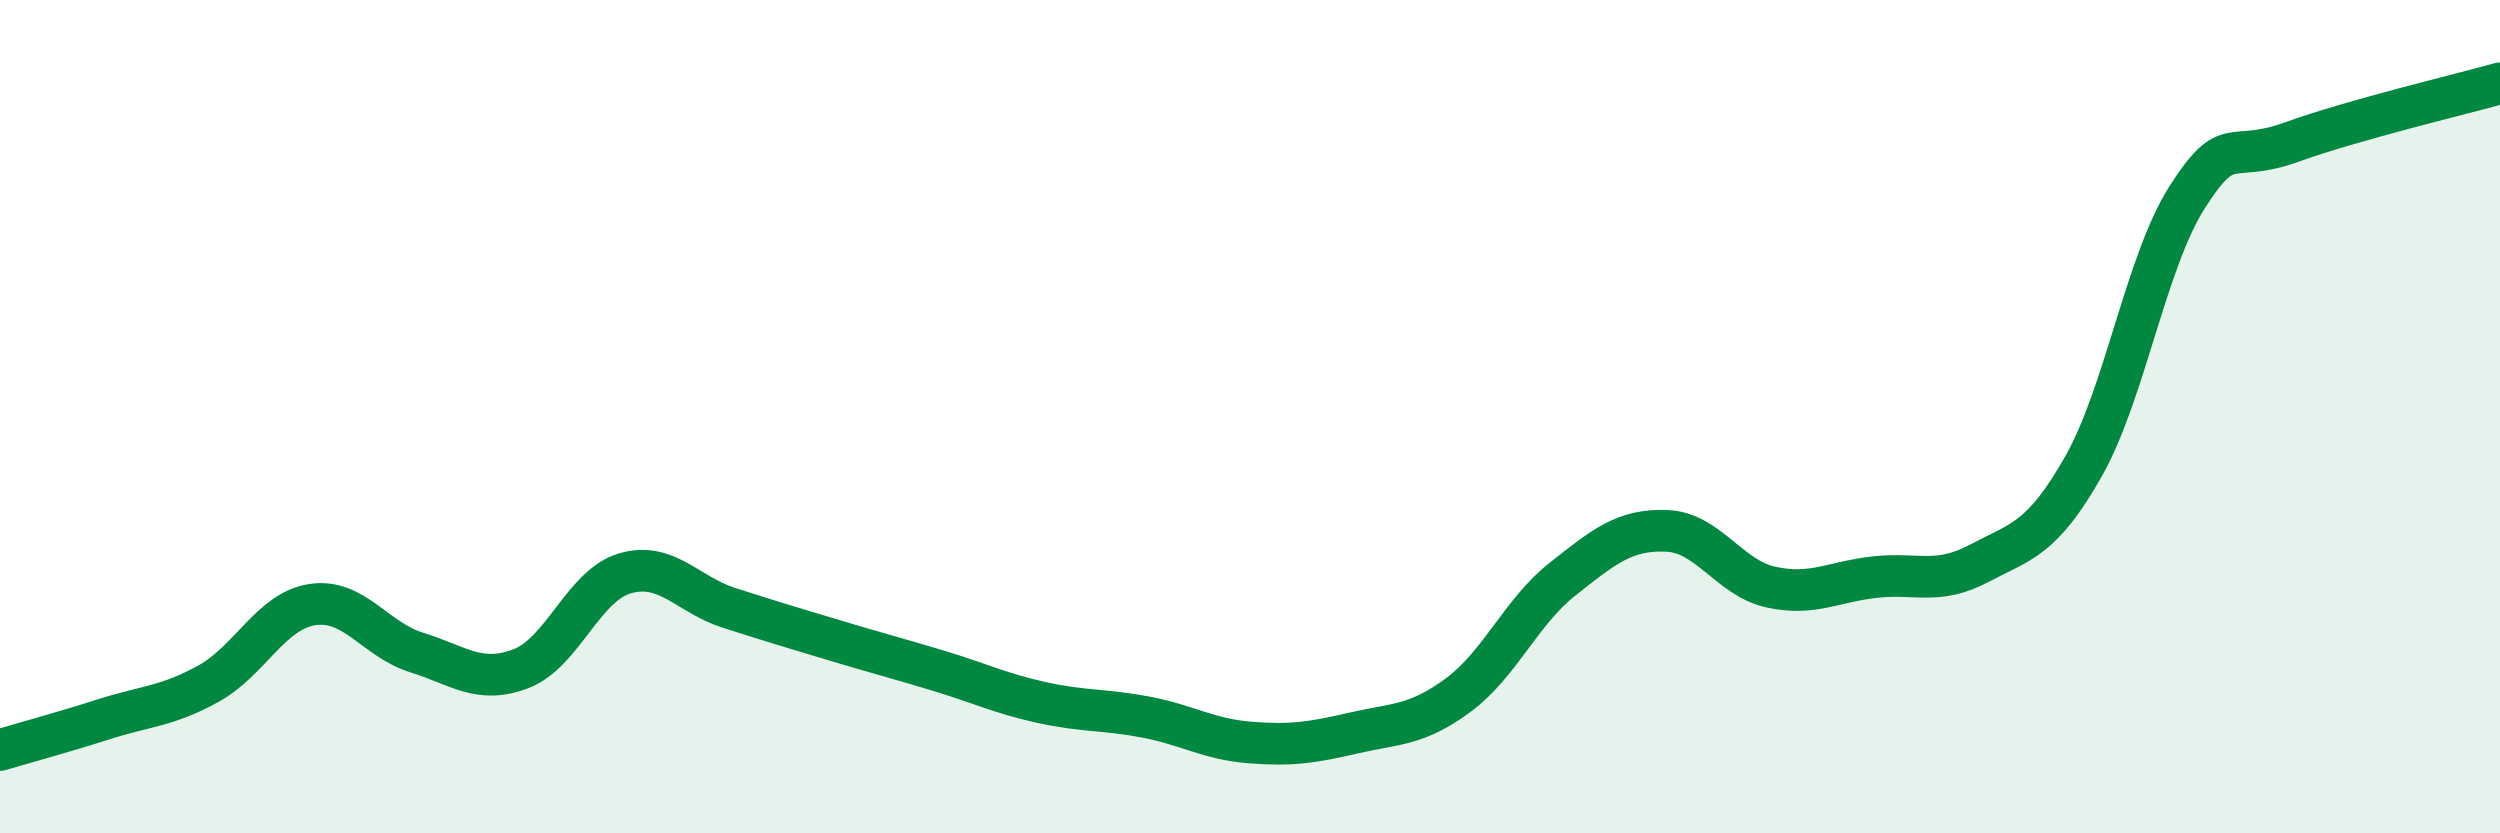
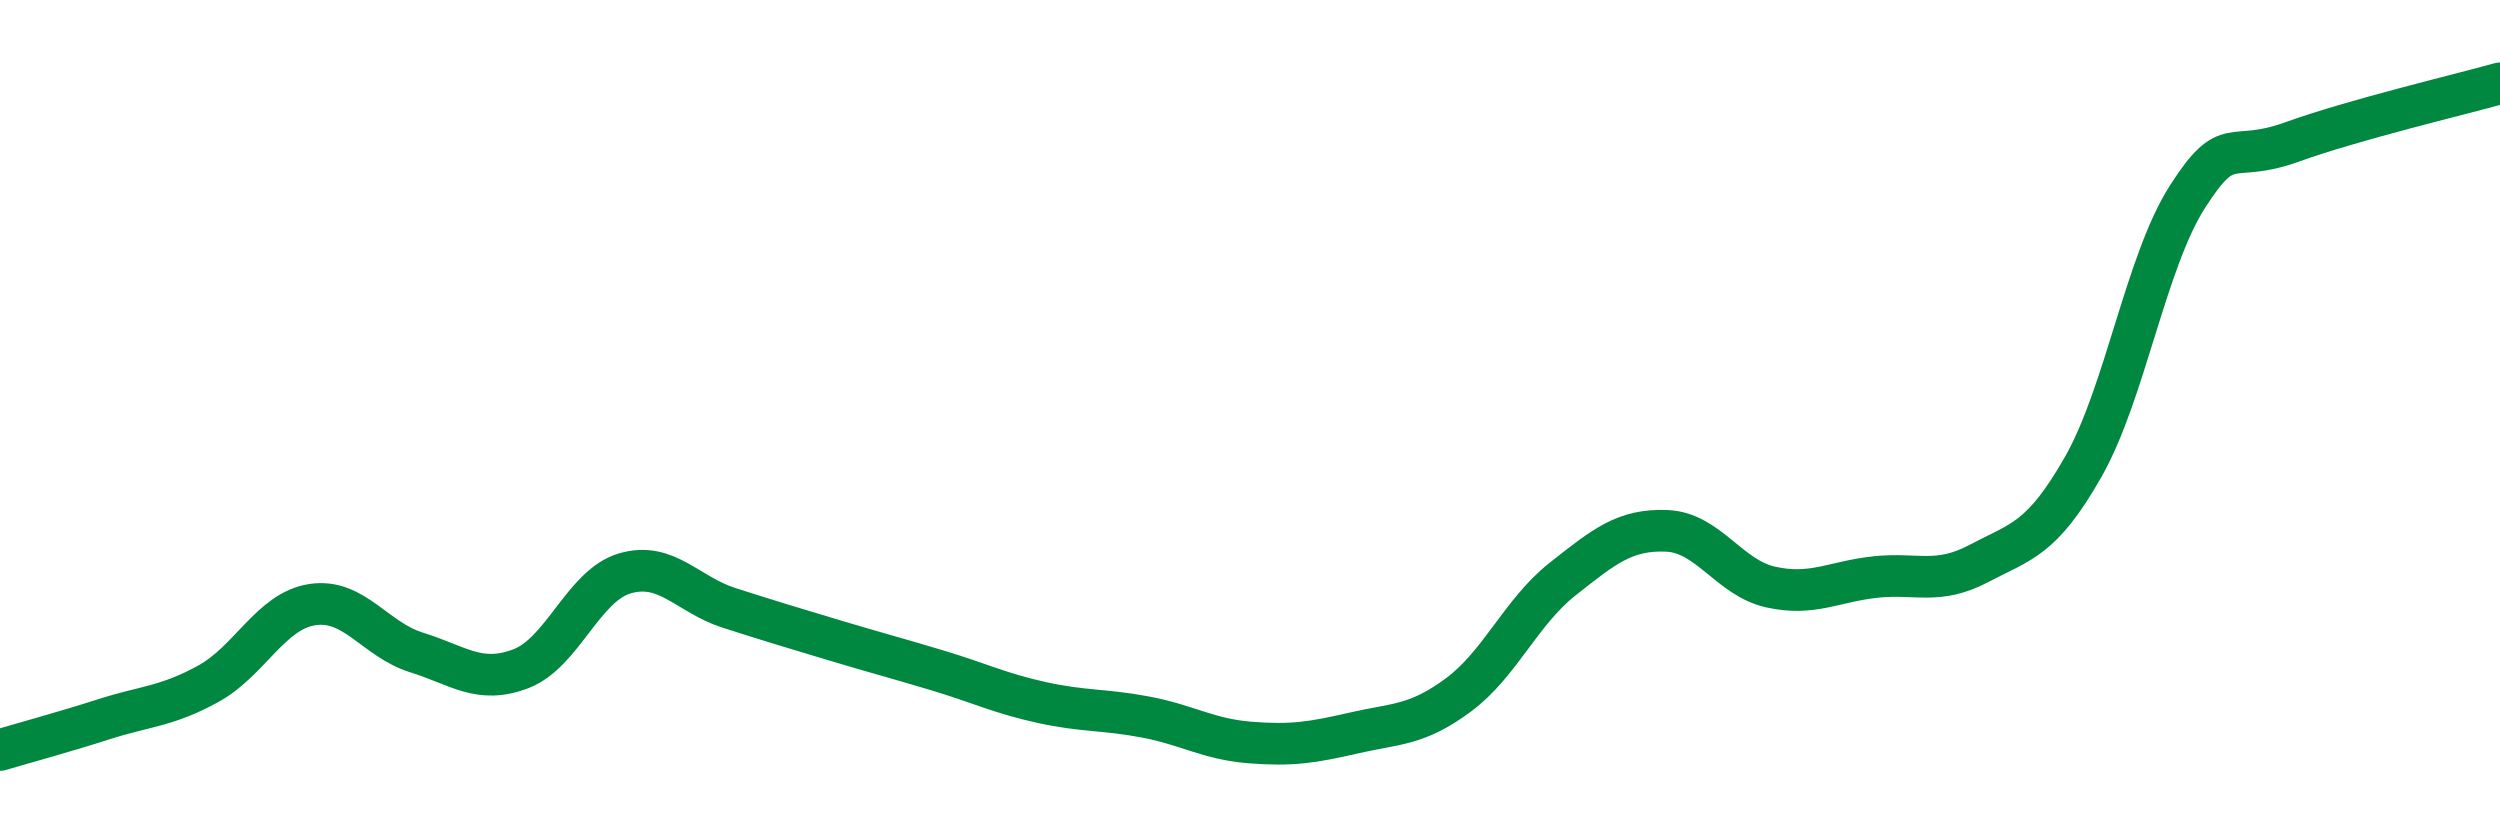
<svg xmlns="http://www.w3.org/2000/svg" width="60" height="20" viewBox="0 0 60 20">
-   <path d="M 0,18 C 0.5,17.85 1.5,17.58 2.5,17.26 C 3.5,16.94 4,16.96 5,16.41 C 6,15.86 6.5,14.66 7.5,14.51 C 8.5,14.36 9,15.35 10,15.66 C 11,15.97 11.5,16.43 12.5,16.05 C 13.5,15.67 14,14.05 15,13.76 C 16,13.47 16.5,14.27 17.5,14.59 C 18.5,14.91 19,15.06 20,15.36 C 21,15.66 21.5,15.79 22.5,16.09 C 23.5,16.39 24,16.64 25,16.86 C 26,17.08 26.5,17.02 27.5,17.21 C 28.5,17.4 29,17.74 30,17.82 C 31,17.9 31.5,17.82 32.5,17.59 C 33.5,17.36 34,17.42 35,16.68 C 36,15.94 36.5,14.69 37.5,13.9 C 38.5,13.11 39,12.7 40,12.74 C 41,12.78 41.5,13.87 42.5,14.09 C 43.5,14.31 44,13.96 45,13.85 C 46,13.74 46.5,14.05 47.5,13.52 C 48.5,12.99 49,12.96 50,11.2 C 51,9.44 51.5,6.28 52.5,4.72 C 53.5,3.16 53.5,3.95 55,3.41 C 56.5,2.87 59,2.28 60,2L60 20L0 20Z" fill="#008740" opacity="0.1" stroke-linecap="round" stroke-linejoin="round" />
  <path d="M 0,18 C 0.5,17.85 1.5,17.58 2.5,17.26 C 3.5,16.94 4,16.96 5,16.41 C 6,15.86 6.5,14.66 7.5,14.51 C 8.5,14.36 9,15.35 10,15.66 C 11,15.97 11.5,16.43 12.5,16.05 C 13.5,15.67 14,14.05 15,13.76 C 16,13.47 16.5,14.27 17.5,14.59 C 18.5,14.91 19,15.06 20,15.36 C 21,15.66 21.5,15.79 22.5,16.09 C 23.5,16.39 24,16.64 25,16.86 C 26,17.08 26.5,17.02 27.5,17.21 C 28.5,17.4 29,17.74 30,17.82 C 31,17.9 31.5,17.82 32.5,17.59 C 33.5,17.36 34,17.42 35,16.68 C 36,15.94 36.5,14.69 37.5,13.9 C 38.5,13.11 39,12.7 40,12.74 C 41,12.78 41.5,13.87 42.5,14.09 C 43.5,14.31 44,13.96 45,13.85 C 46,13.74 46.5,14.05 47.5,13.52 C 48.5,12.99 49,12.96 50,11.2 C 51,9.44 51.5,6.28 52.5,4.72 C 53.5,3.16 53.5,3.95 55,3.41 C 56.5,2.87 59,2.28 60,2" stroke="#008740" stroke-width="1" fill="none" stroke-linecap="round" stroke-linejoin="round" />
</svg>